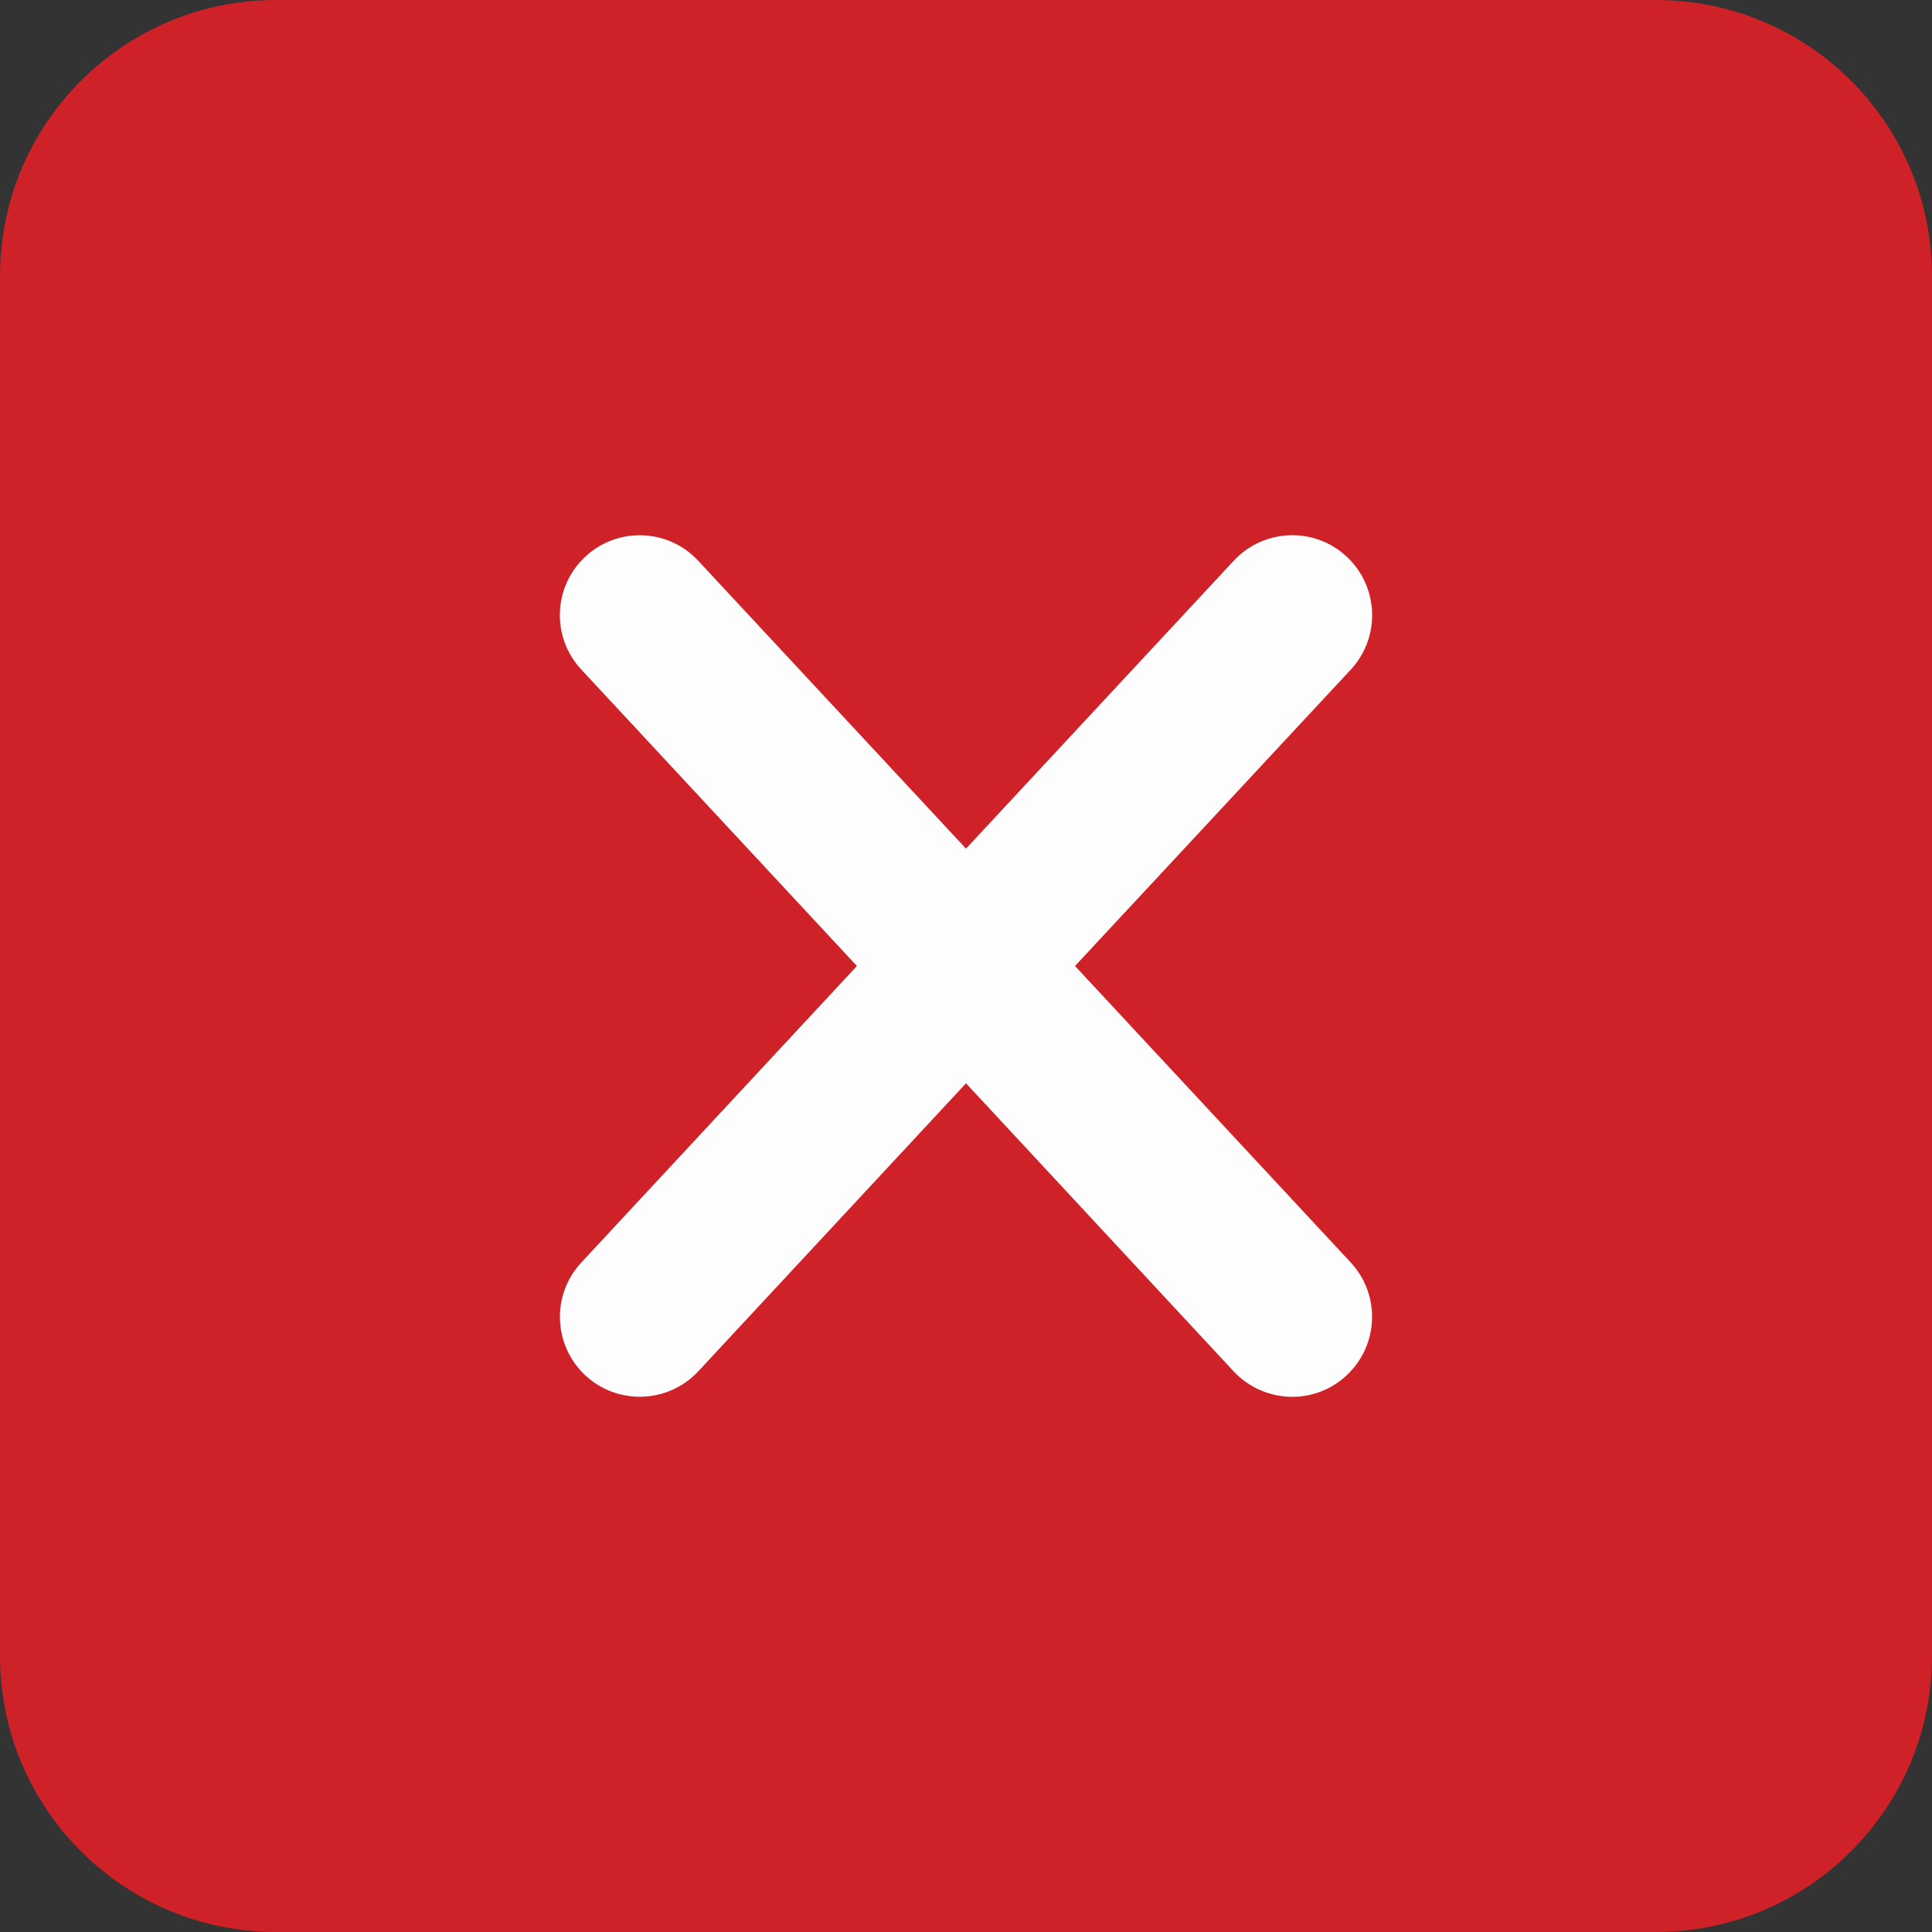
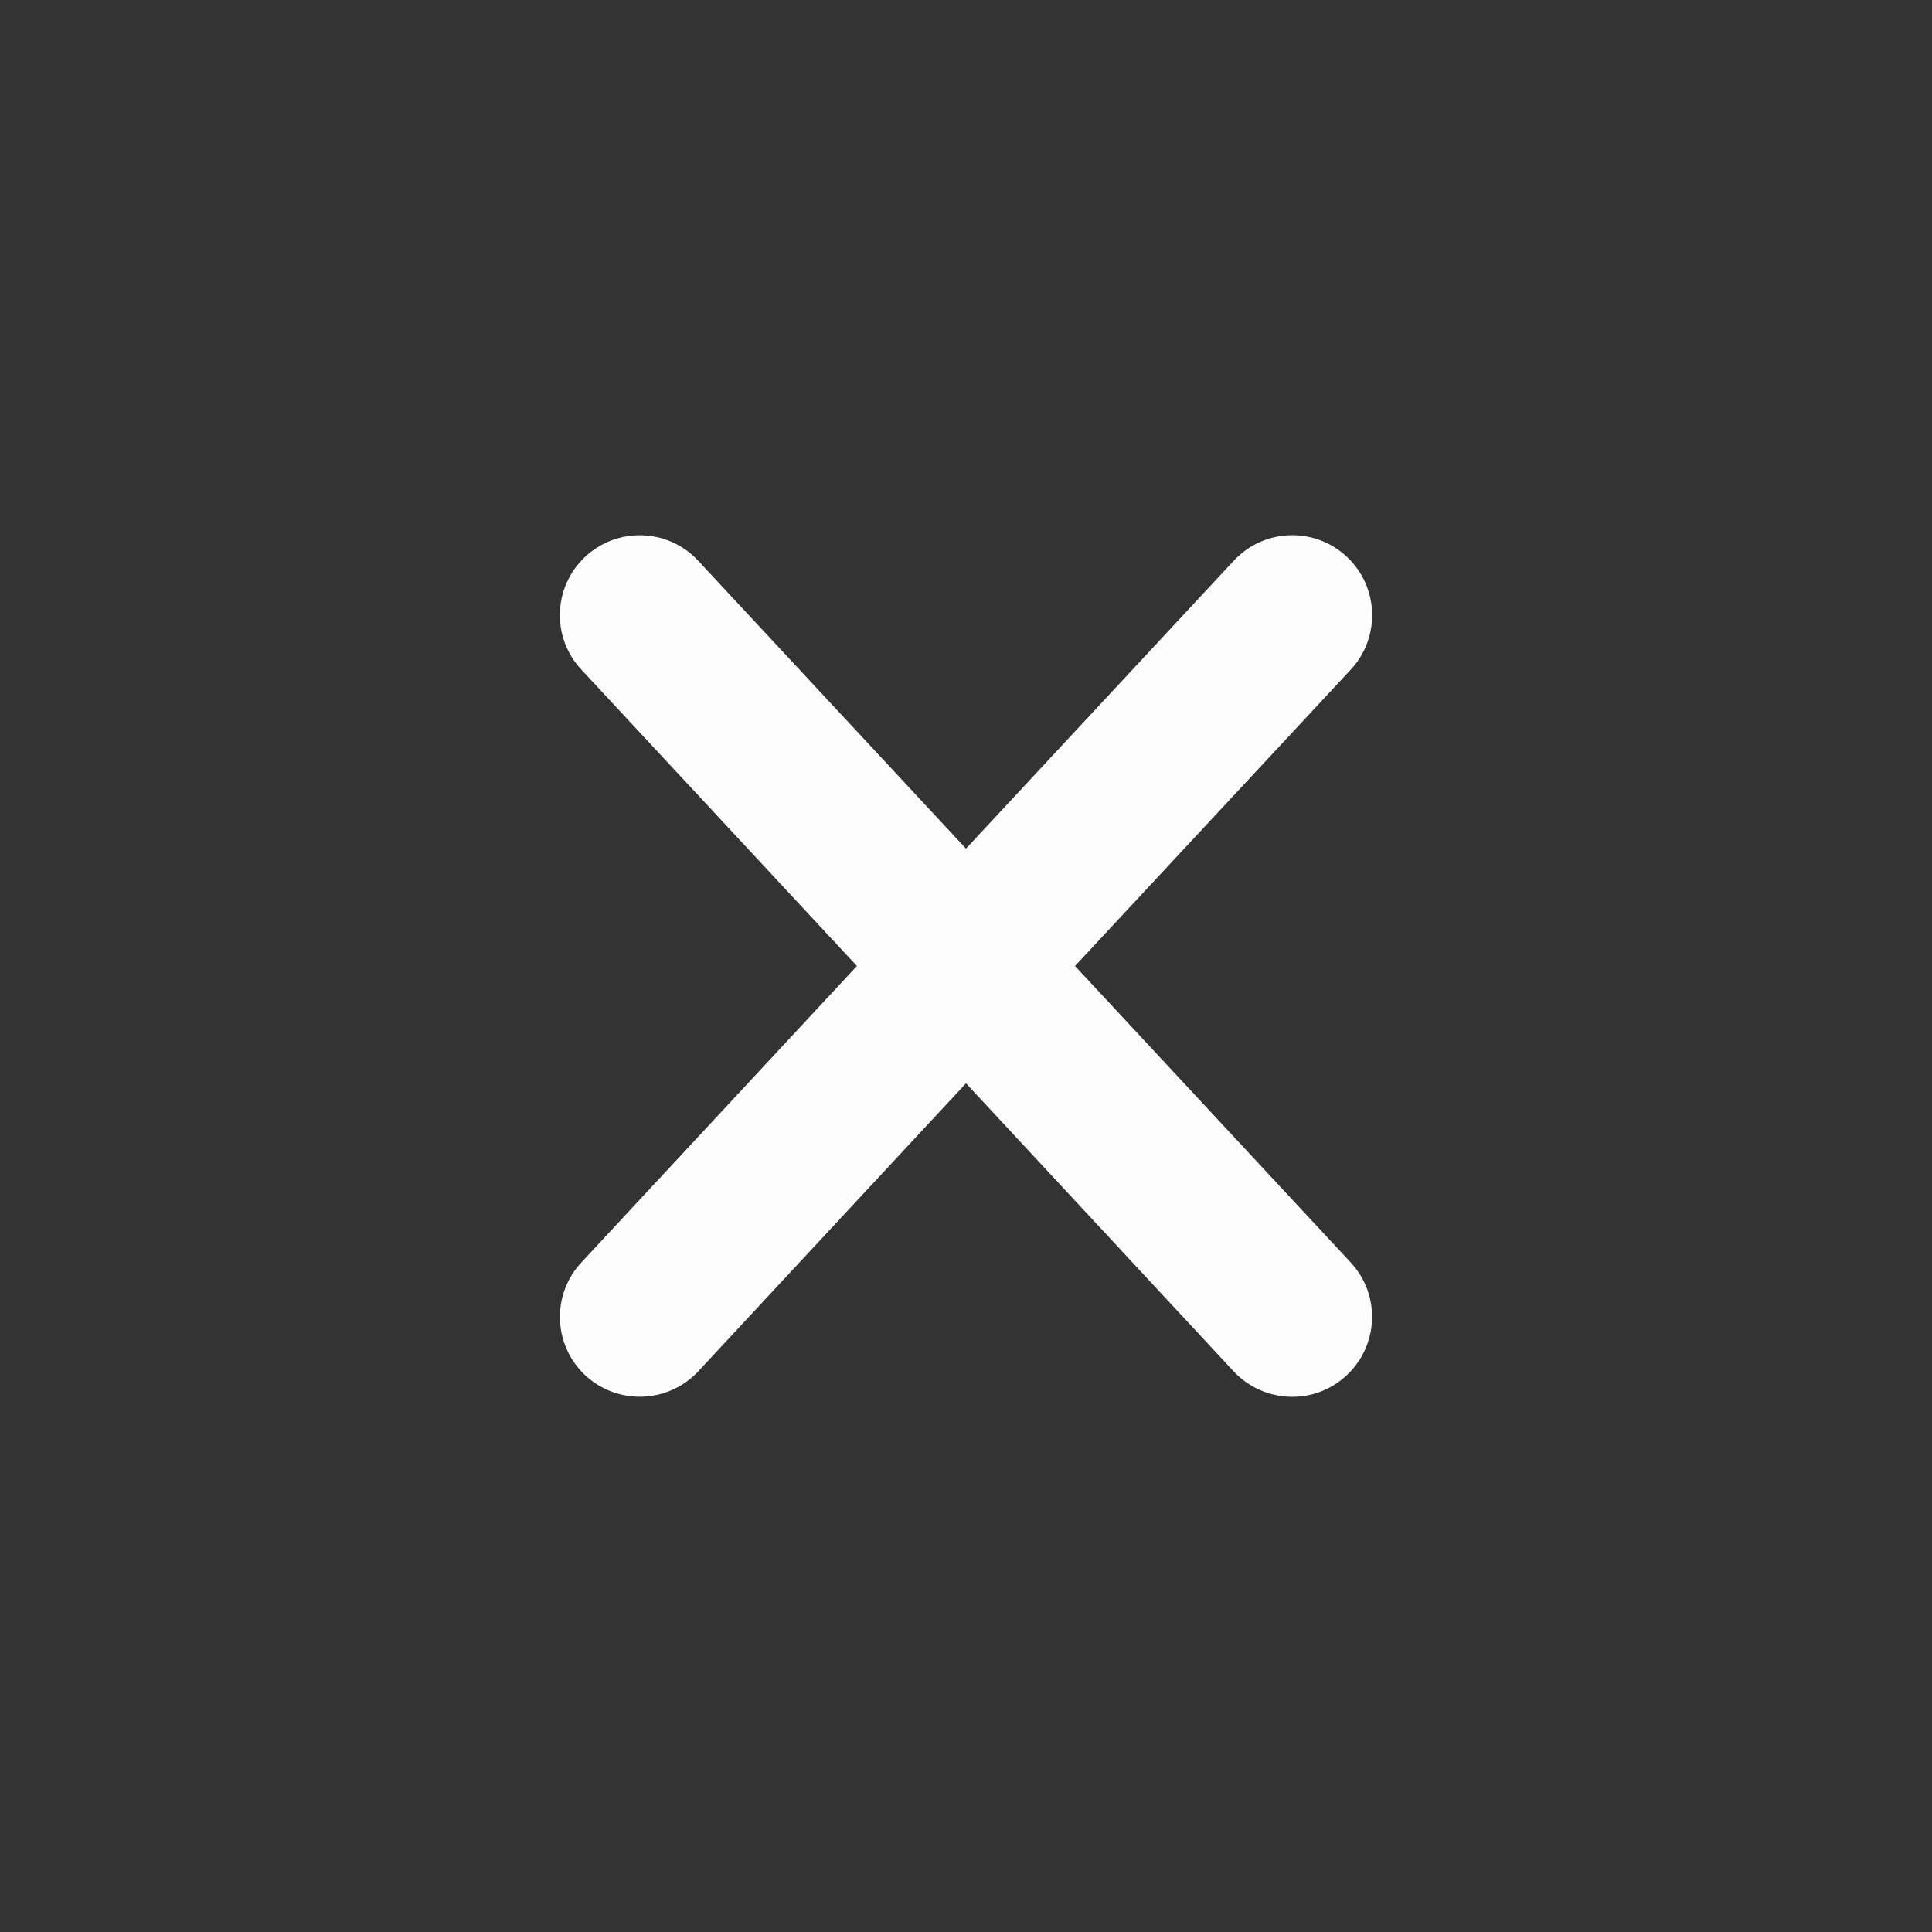
<svg xmlns="http://www.w3.org/2000/svg" version="1.1" id="Layer_1" x="0px" y="0px" width="28px" height="28px" viewBox="0 0 28 28" enable-background="new 0 0 28 28" xml:space="preserve">
  <rect x="0" y="0" width="28" height="28" fill="#333333" stroke="none" />
-   <path fill="#CE2128" d="M28,24c0,2.209-1.791,4-4,4H4c-2.209,0-4-1.791-4-4V4c0-2.209,1.791-4,4-4h20c2.209,0,4,1.791,4,4V24z" />
  <path id="Combined-shape-131" fill="#FDFDFD" d="M14,12.299l3.881-4.173c0.436-0.468,1.168-0.495,1.635-0.06  c0.469,0.436,0.495,1.167,0.063,1.636L15.58,14l3.996,4.297c0.435,0.469,0.408,1.2-0.061,1.637s-1.199,0.407-1.637-0.06L14,15.7  l-3.88,4.174c-0.435,0.467-1.167,0.494-1.636,0.06c-0.468-0.437-0.495-1.168-0.059-1.637L12.419,14L8.424,9.703  c-0.436-0.468-0.409-1.2,0.059-1.636c0.468-0.435,1.202-0.409,1.636,0.06L14,12.299z" />
</svg>